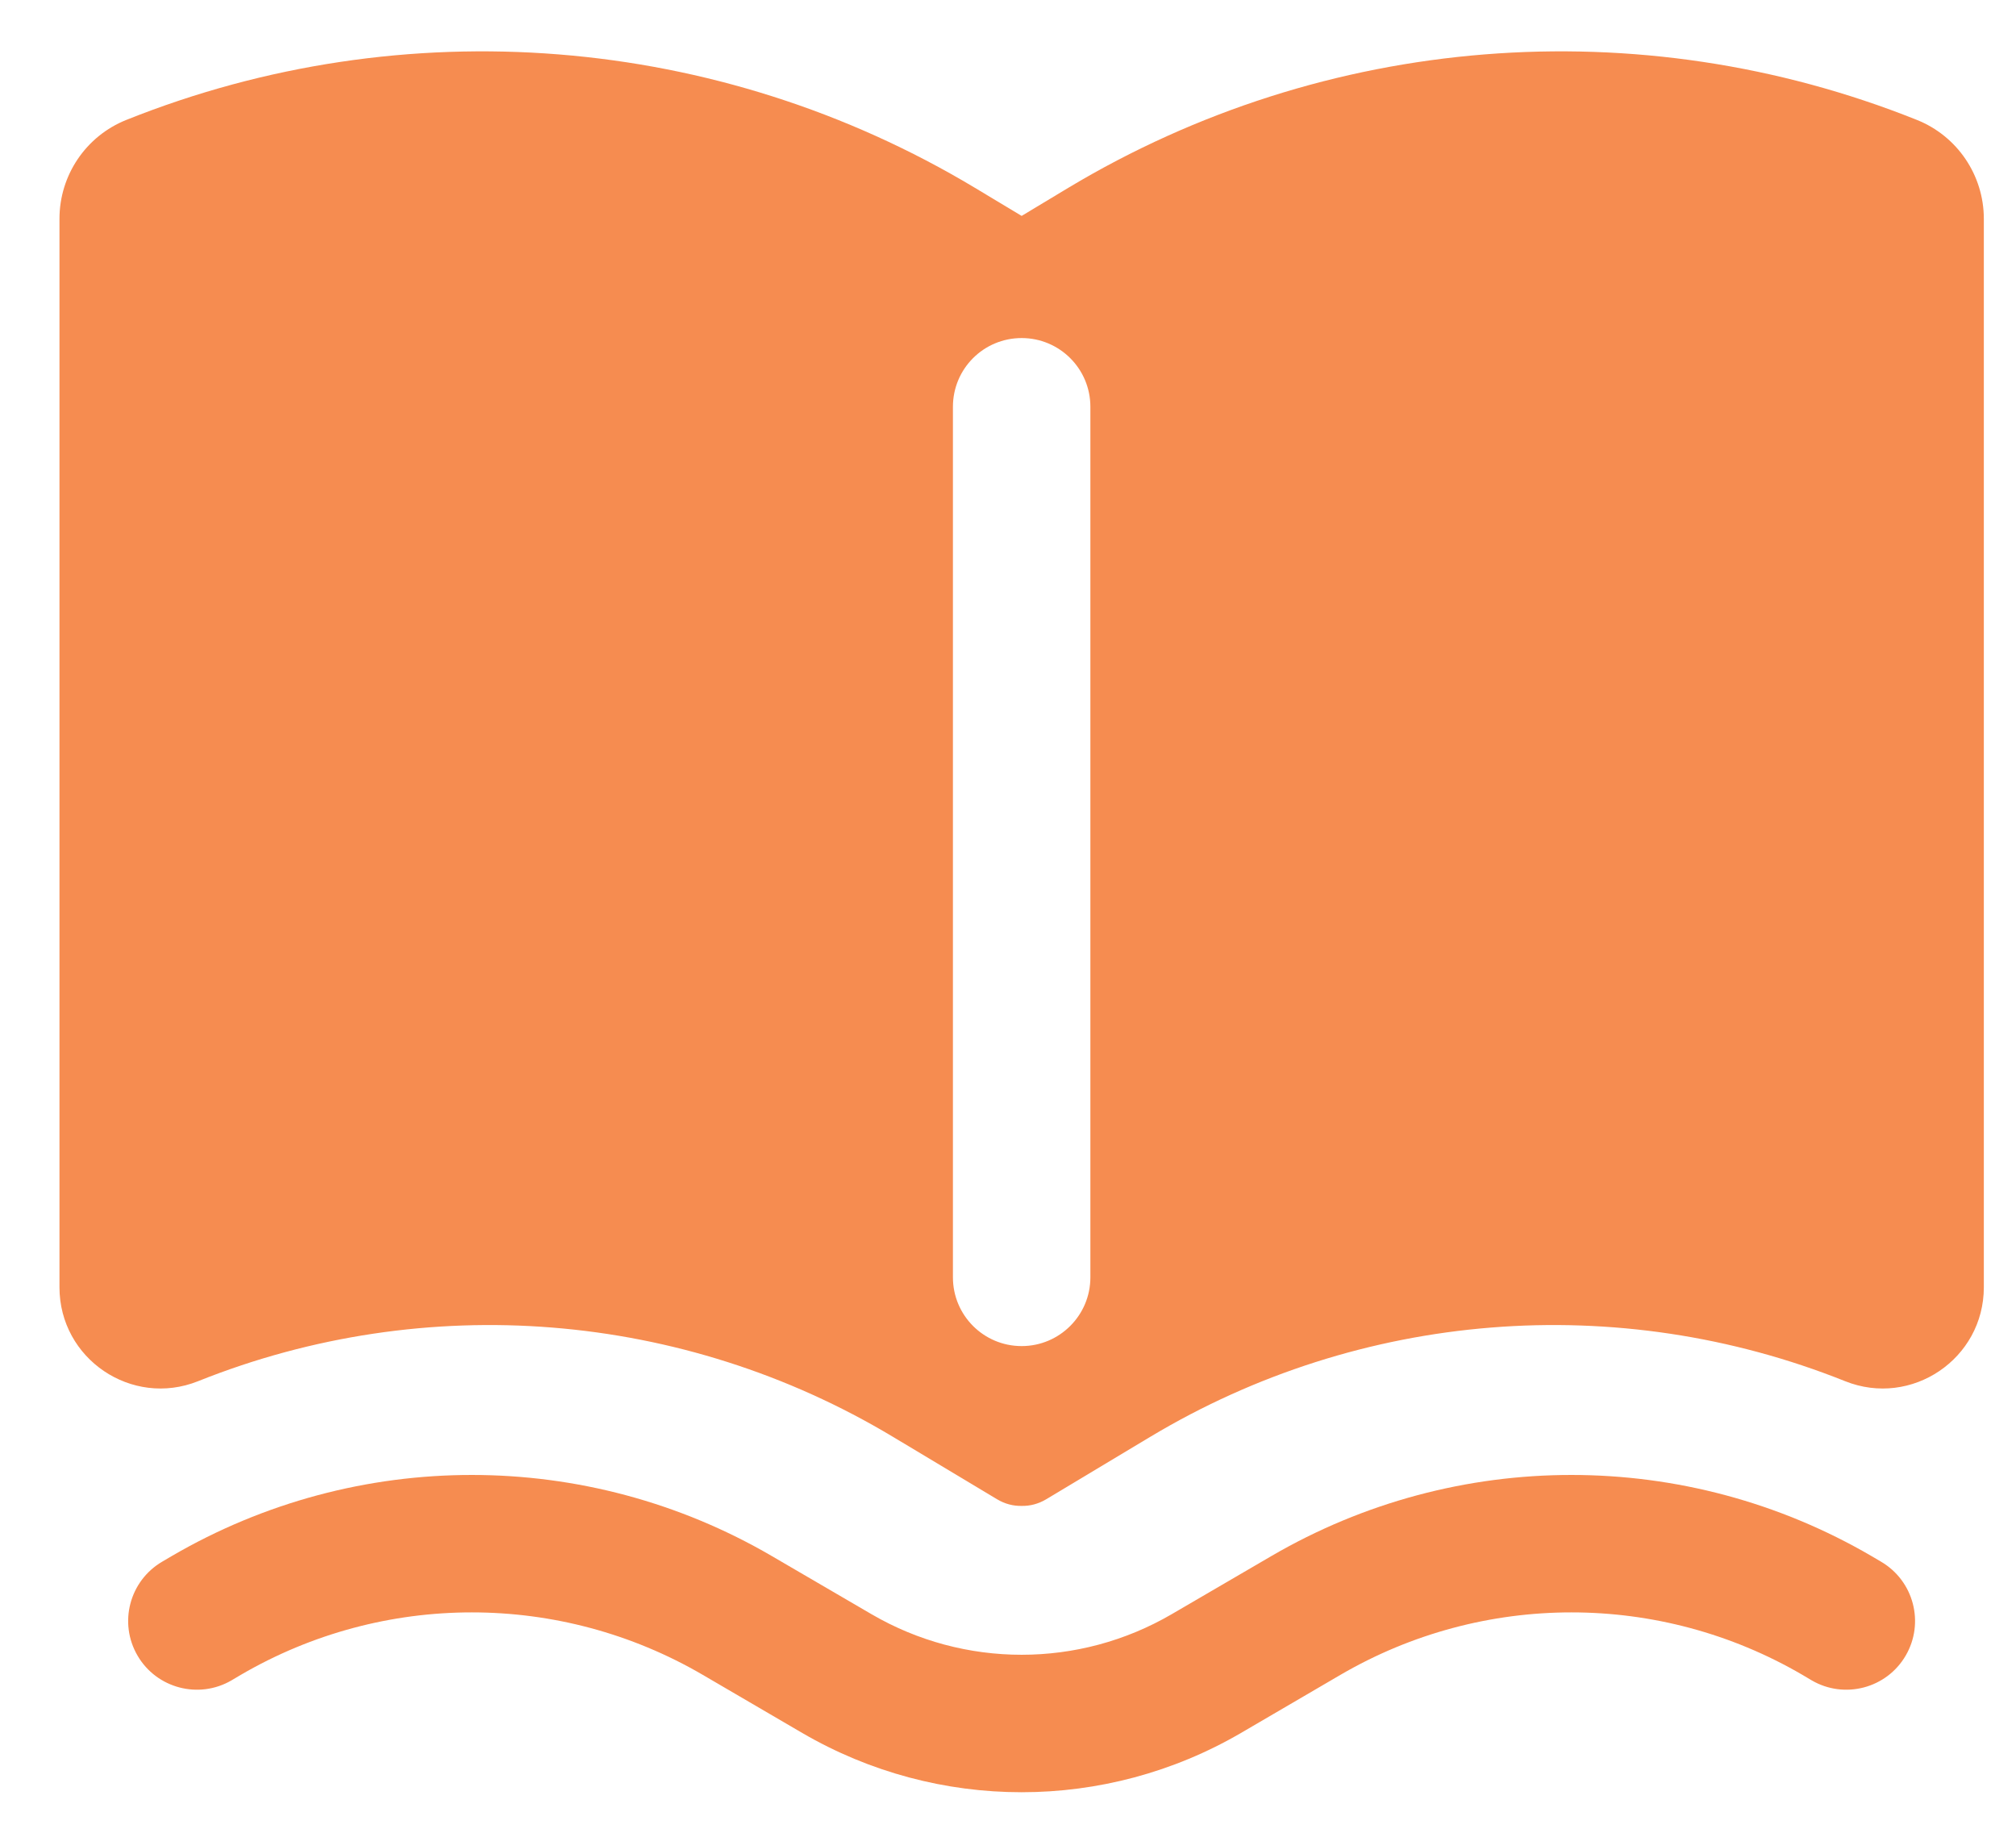
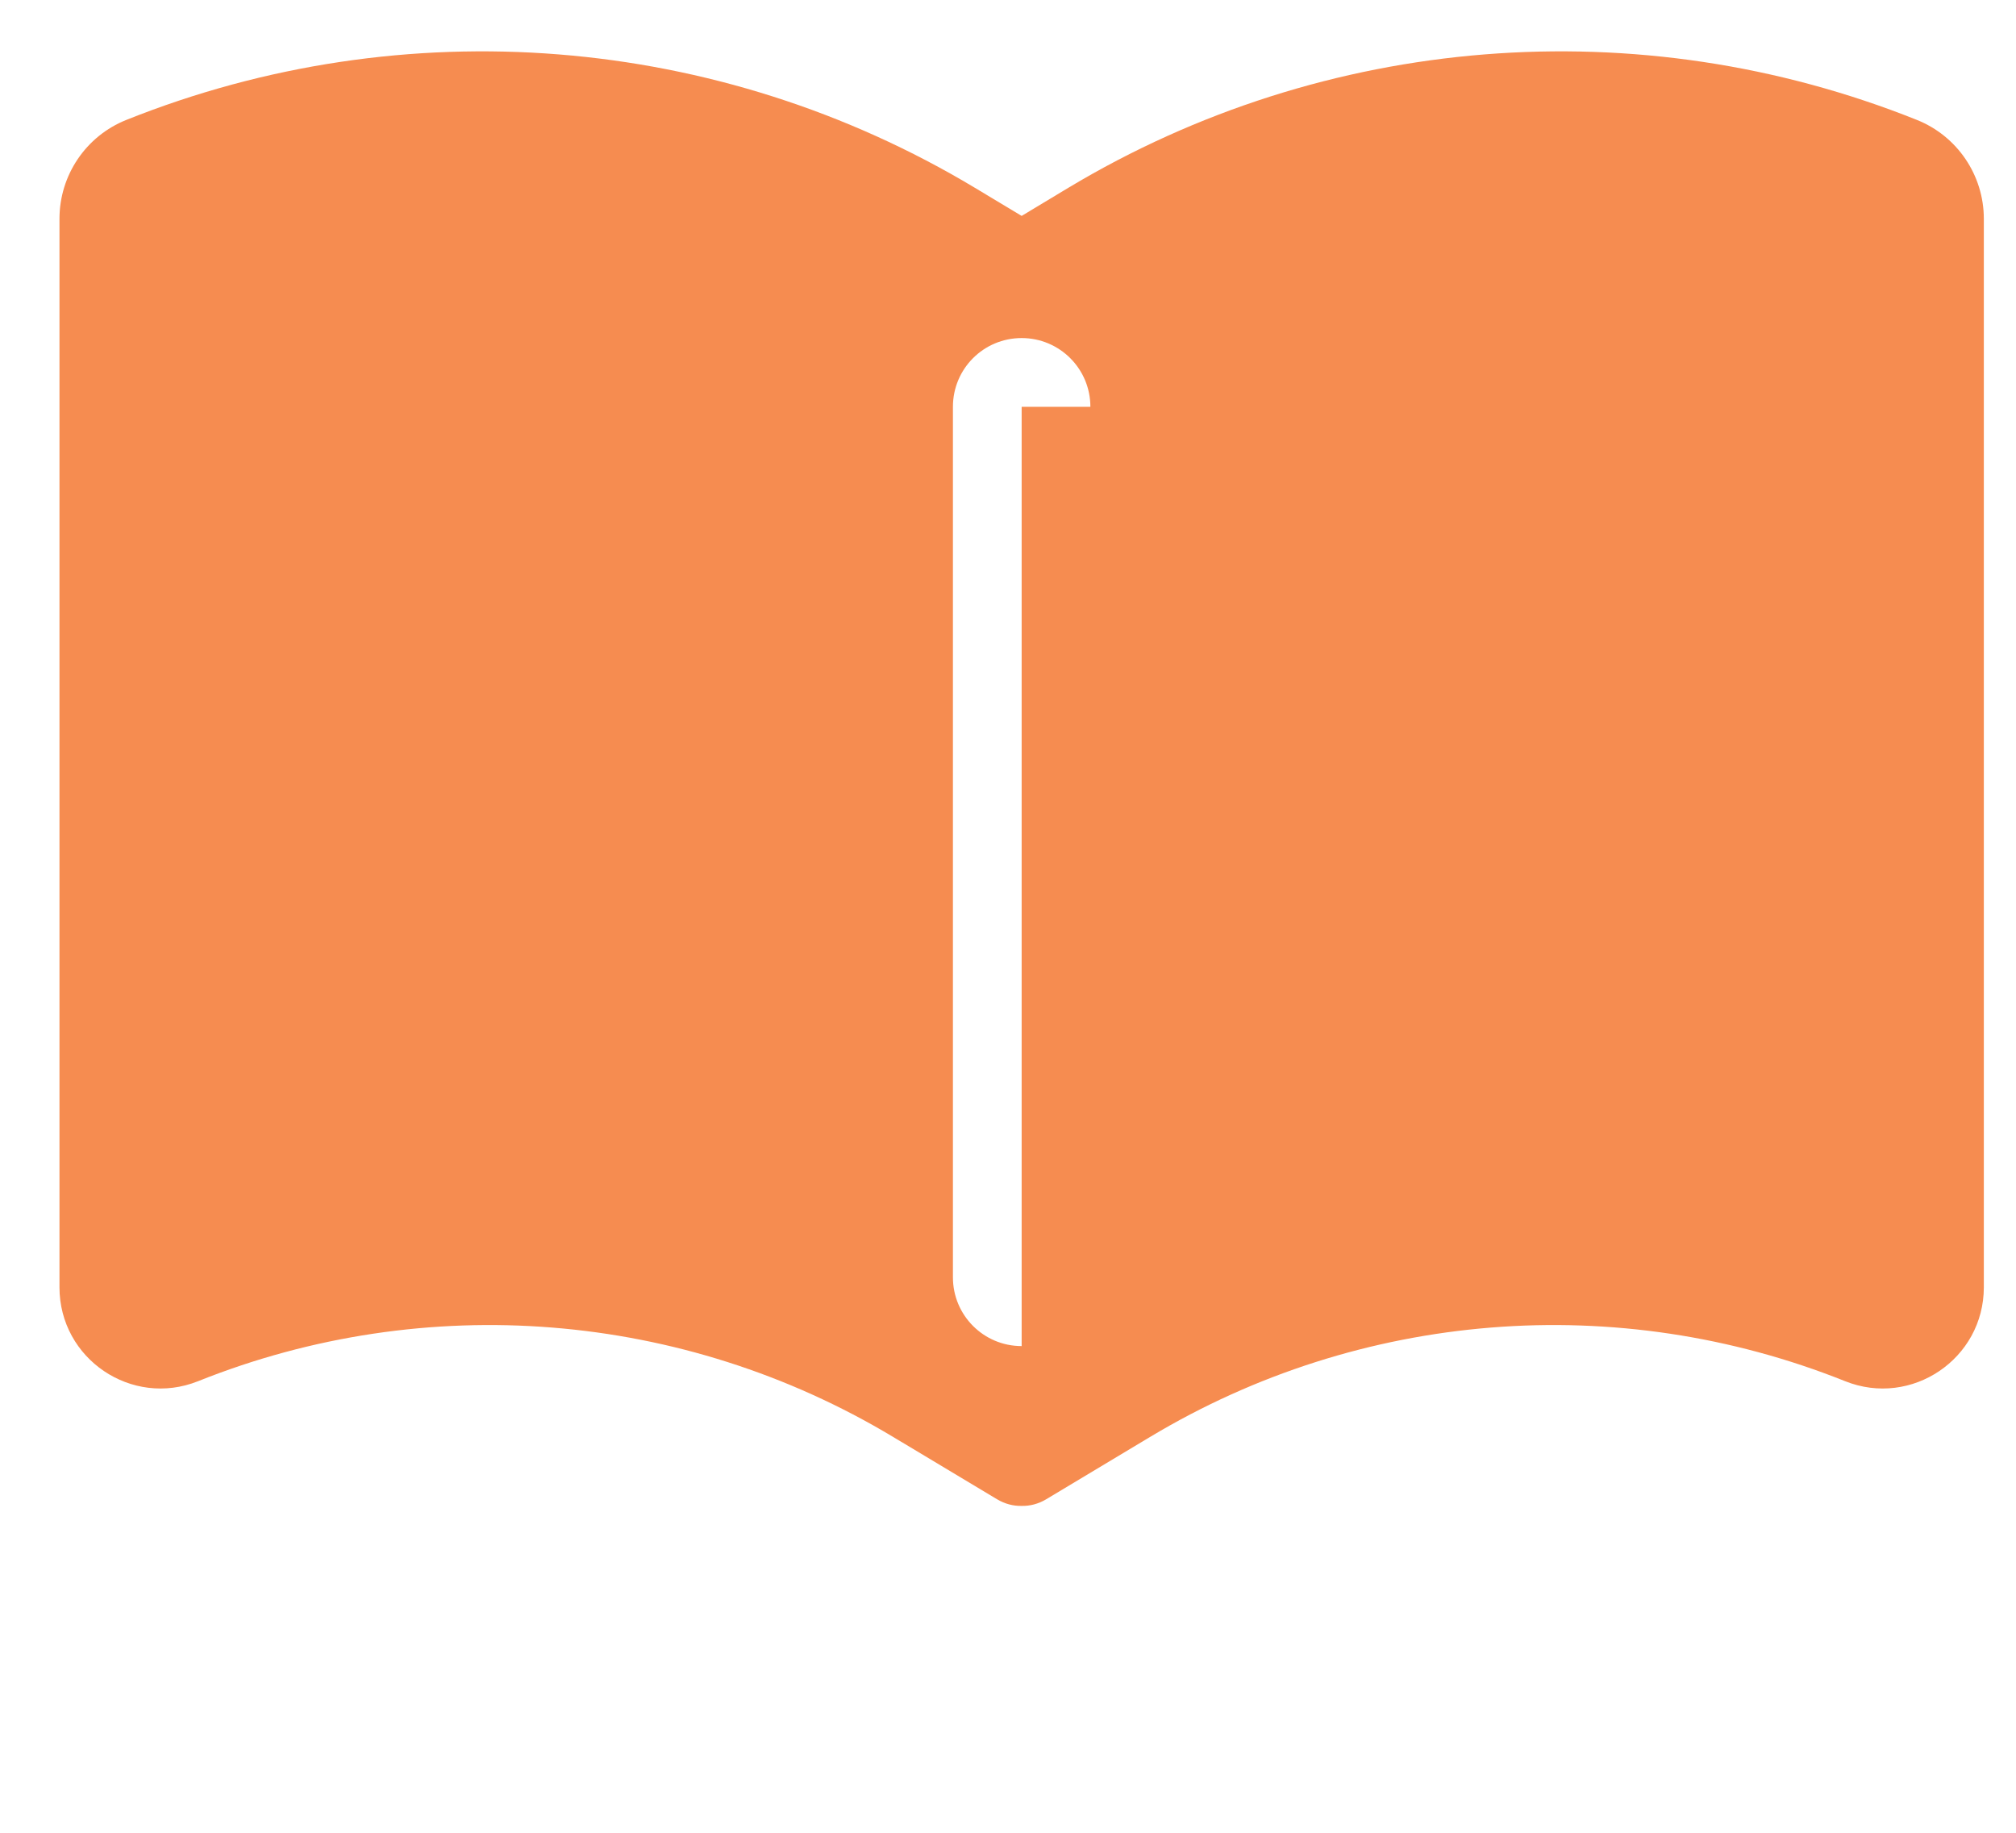
<svg xmlns="http://www.w3.org/2000/svg" width="22" height="20" viewBox="0 0 22 20" fill="none">
-   <path fill-rule="evenodd" clip-rule="evenodd" d="M10.638 2.049C7.838 0.369 4.412 0.095 1.38 1.308C0.938 1.484 0.649 1.912 0.649 2.388V14.047C0.649 14.828 1.437 15.362 2.162 15.072C4.646 14.078 7.451 14.303 9.744 15.679L10.88 16.36C10.966 16.412 11.059 16.435 11.149 16.433C11.239 16.435 11.331 16.412 11.418 16.36L12.553 15.679C14.846 14.303 17.651 14.078 20.135 15.072C20.86 15.362 21.649 14.828 21.649 14.047V2.388C21.649 1.912 21.359 1.484 20.917 1.308C17.885 0.095 14.459 0.369 11.659 2.049L11.149 2.356L10.638 2.049ZM11.899 4.439C11.899 4.024 11.563 3.689 11.149 3.689C10.734 3.689 10.399 4.024 10.399 4.439V13.939C10.399 14.353 10.734 14.689 11.149 14.689C11.563 14.689 11.899 14.353 11.899 13.939V4.439Z" fill="#F68C50" />
-   <path d="M1.873 16.981C3.897 15.8 6.4 15.8 8.424 16.981L9.511 17.615C10.523 18.205 11.774 18.205 12.786 17.615L13.873 16.981C15.897 15.8 18.4 15.8 20.424 16.981L20.526 17.041C20.884 17.25 21.005 17.709 20.796 18.067C20.588 18.424 20.128 18.545 19.771 18.337L19.668 18.276C18.111 17.368 16.186 17.368 14.629 18.276L13.542 18.911C12.063 19.773 10.234 19.773 8.755 18.911L7.668 18.276C6.111 17.368 4.186 17.368 2.629 18.276L2.526 18.337C2.169 18.545 1.709 18.424 1.501 18.067C1.292 17.709 1.413 17.25 1.771 17.041L1.873 16.981Z" fill="#F68C50" />
+   <path fill-rule="evenodd" clip-rule="evenodd" d="M10.638 2.049C7.838 0.369 4.412 0.095 1.38 1.308C0.938 1.484 0.649 1.912 0.649 2.388V14.047C0.649 14.828 1.437 15.362 2.162 15.072C4.646 14.078 7.451 14.303 9.744 15.679L10.88 16.36C10.966 16.412 11.059 16.435 11.149 16.433C11.239 16.435 11.331 16.412 11.418 16.36L12.553 15.679C14.846 14.303 17.651 14.078 20.135 15.072C20.86 15.362 21.649 14.828 21.649 14.047V2.388C21.649 1.912 21.359 1.484 20.917 1.308C17.885 0.095 14.459 0.369 11.659 2.049L11.149 2.356L10.638 2.049ZM11.899 4.439C11.899 4.024 11.563 3.689 11.149 3.689C10.734 3.689 10.399 4.024 10.399 4.439V13.939C10.399 14.353 10.734 14.689 11.149 14.689V4.439Z" fill="#F68C50" />
</svg>